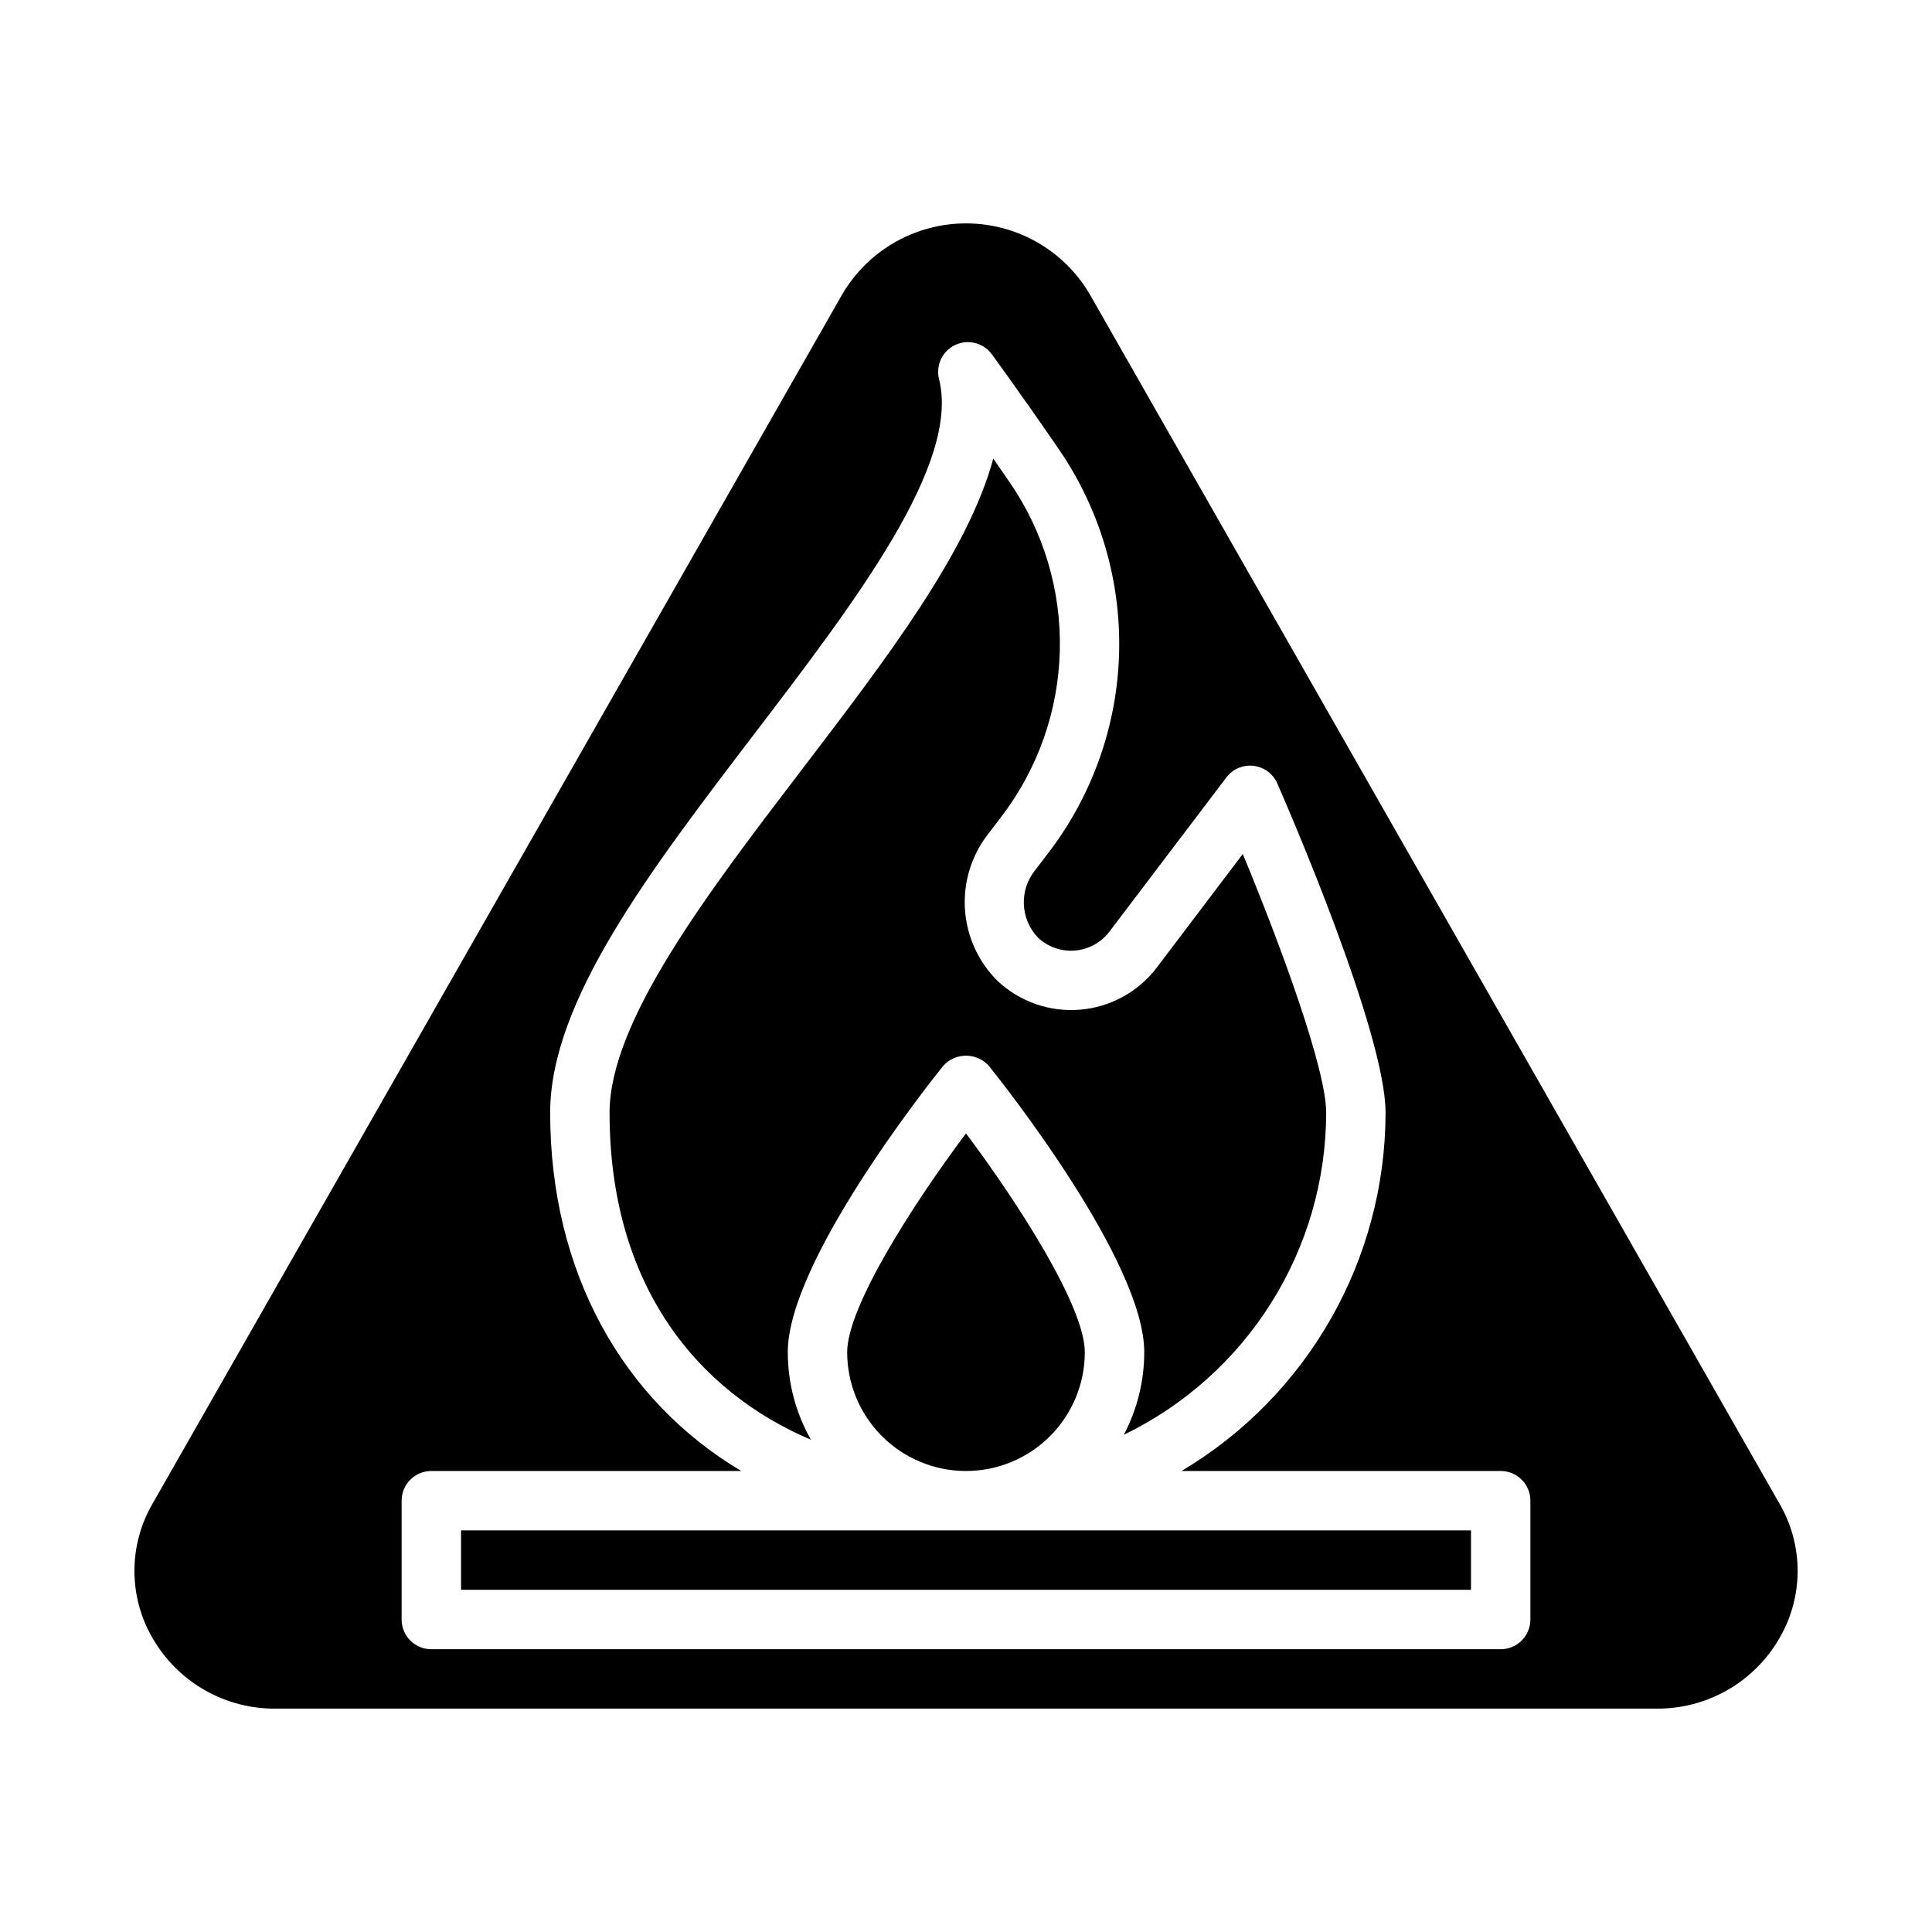
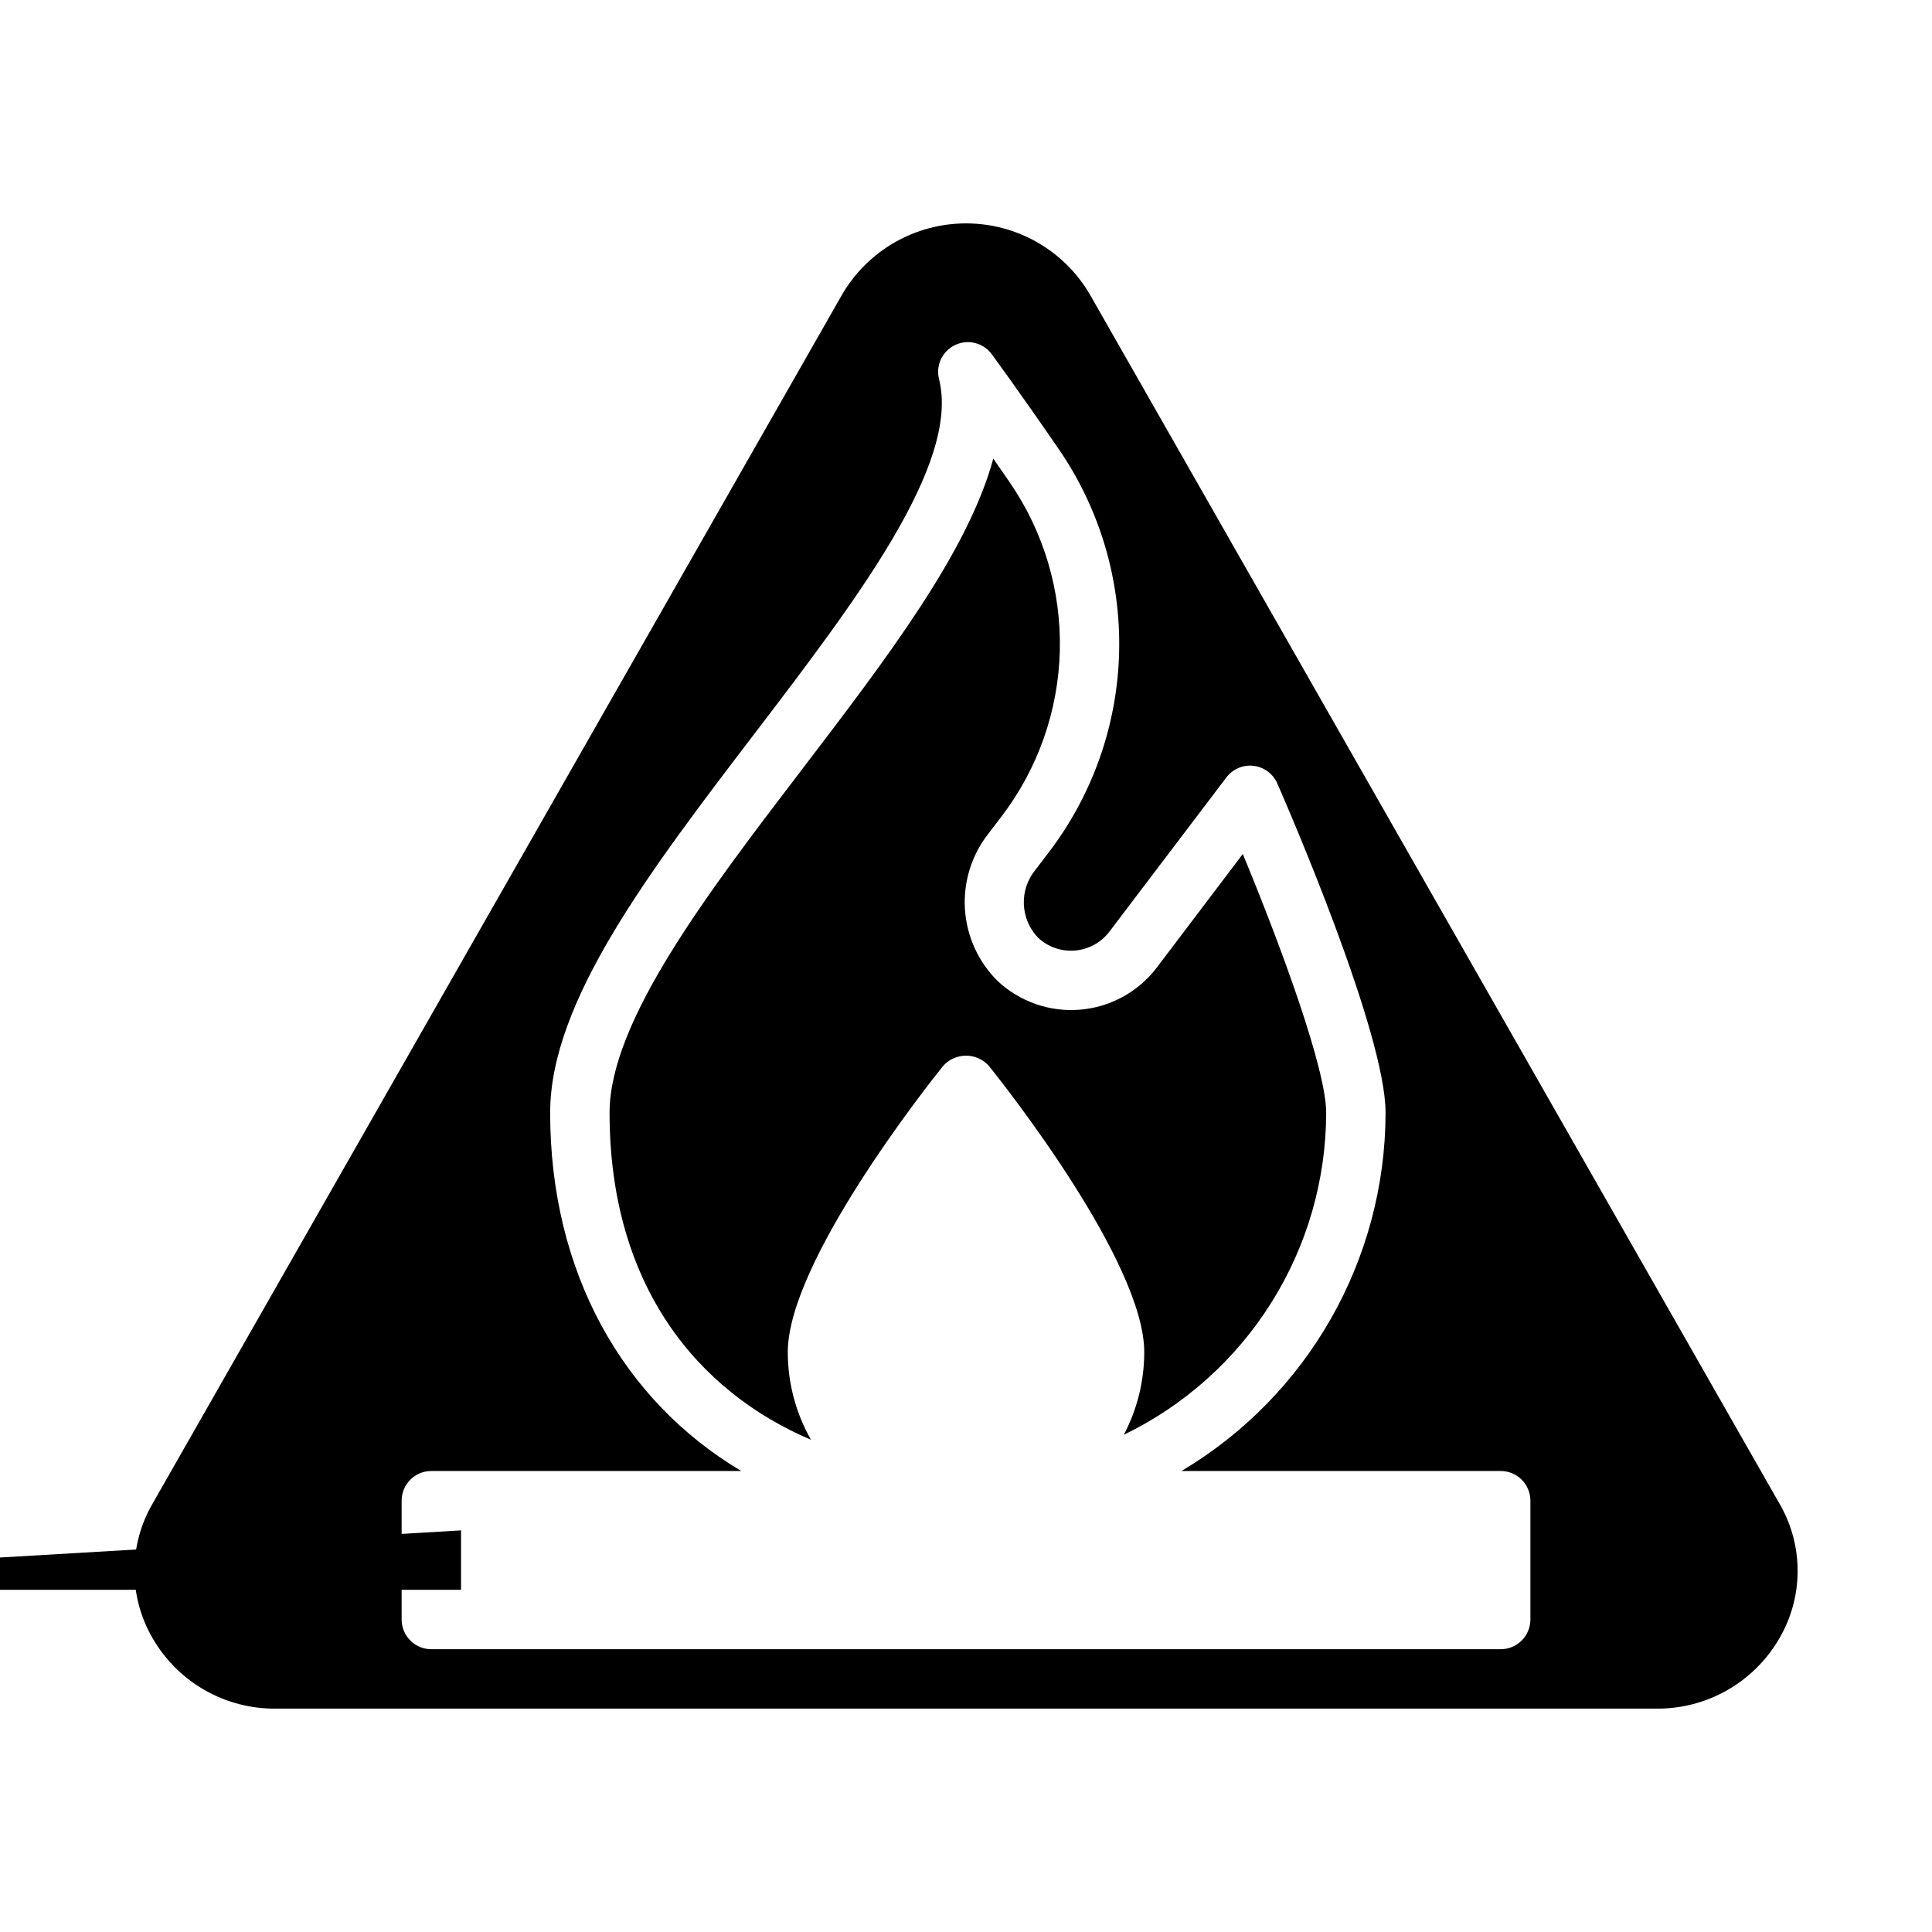
<svg xmlns="http://www.w3.org/2000/svg" fill="#000000" width="800px" height="800px" version="1.1" viewBox="144 144 512 512">
  <g>
-     <path d="m368.51 502.34c0 8.297 3.273 16.262 9.113 22.156 5.84 5.898 13.77 9.25 22.066 9.332h0.441c8.328-0.035 16.301-3.371 22.18-9.27 5.875-5.902 9.176-13.891 9.176-22.219 0-11.988-17.383-39.156-31.488-57.977-14.109 18.828-31.488 45.996-31.488 57.977z" />
    <path d="m352.77 502.34c0-23.812 36.887-70.527 41.094-75.77 1.543-1.781 3.781-2.805 6.141-2.805 2.356 0 4.594 1.023 6.141 2.805 4.203 5.242 41.094 51.957 41.094 75.77h-0.004c0 7.629-1.859 15.141-5.414 21.891 16.047-7.762 29.59-19.879 39.074-34.977 9.484-15.094 14.527-32.551 14.555-50.379 0-11.508-11.809-43.723-22.098-68.559l-22.828 30.148v0.004c-4.894 6.41-12.277 10.445-20.316 11.109-8.035 0.664-15.98-2.109-21.859-7.633-5.113-5.074-8.184-11.852-8.633-19.039-0.445-7.191 1.762-14.297 6.207-19.965l3.434-4.496c9.684-12.652 15.109-28.043 15.504-43.969 0.395-15.93-4.262-31.57-13.309-44.688l-4.32-6.258c-6.707 24.758-28.238 52.957-50.68 82.355-25.098 32.859-51.012 66.812-51.012 90.988 0 45.793 23.27 73.871 53.379 86.688-4.031-7.078-6.148-15.082-6.148-23.223z" />
    <path d="m615.64 542.59-182.84-320.6c-6.824-11.641-19.305-18.789-32.793-18.789-13.492 0-25.973 7.148-32.797 18.789l-182.84 320.6c-3.133 5.426-4.769 11.586-4.746 17.852 0.027 6.266 1.711 12.414 4.887 17.816 3.312 5.703 8.082 10.426 13.816 13.684 5.738 3.258 12.234 4.938 18.832 4.863h365.7c6.594 0.074 13.094-1.605 18.828-4.863 5.734-3.258 10.504-7.981 13.816-13.684 3.176-5.402 4.863-11.551 4.887-17.816 0.023-6.266-1.613-12.426-4.746-17.852zm-66.07 30.598c0 2.086-0.828 4.09-2.305 5.566-1.477 1.477-3.481 2.305-5.566 2.305h-283.39c-4.348 0-7.871-3.523-7.871-7.871v-31.488c0-4.348 3.523-7.871 7.871-7.871h82.129c-31.344-18.656-50.641-52.602-50.641-94.953 0-29.504 26.332-63.992 54.207-100.51 26.766-35.102 54.496-71.391 48.855-93.891v0.004c-0.93-3.656 0.863-7.453 4.273-9.059 3.41-1.609 7.481-0.574 9.707 2.469 0 0 7.133 9.691 17.656 25.008 10.93 15.848 16.559 34.746 16.082 53.992-0.477 19.242-7.039 37.84-18.742 53.125l-3.434 4.504v-0.004c-4.348 5.293-4.062 13 0.664 17.957 2.625 2.477 6.18 3.727 9.781 3.438 3.598-0.289 6.91-2.086 9.109-4.949l31.047-40.934c1.684-2.227 4.422-3.398 7.195-3.074 2.769 0.324 5.164 2.094 6.289 4.648 2.938 6.699 28.703 66.125 28.703 87.293-0.055 38.961-20.598 75.02-54.082 94.938h84.594c2.086 0 4.09 0.828 5.566 2.305 1.477 1.477 2.305 3.477 2.305 5.566z" />
-     <path d="m266.18 549.57h267.65v15.742h-267.65z" />
+     <path d="m266.18 549.57v15.742h-267.65z" />
  </g>
</svg>